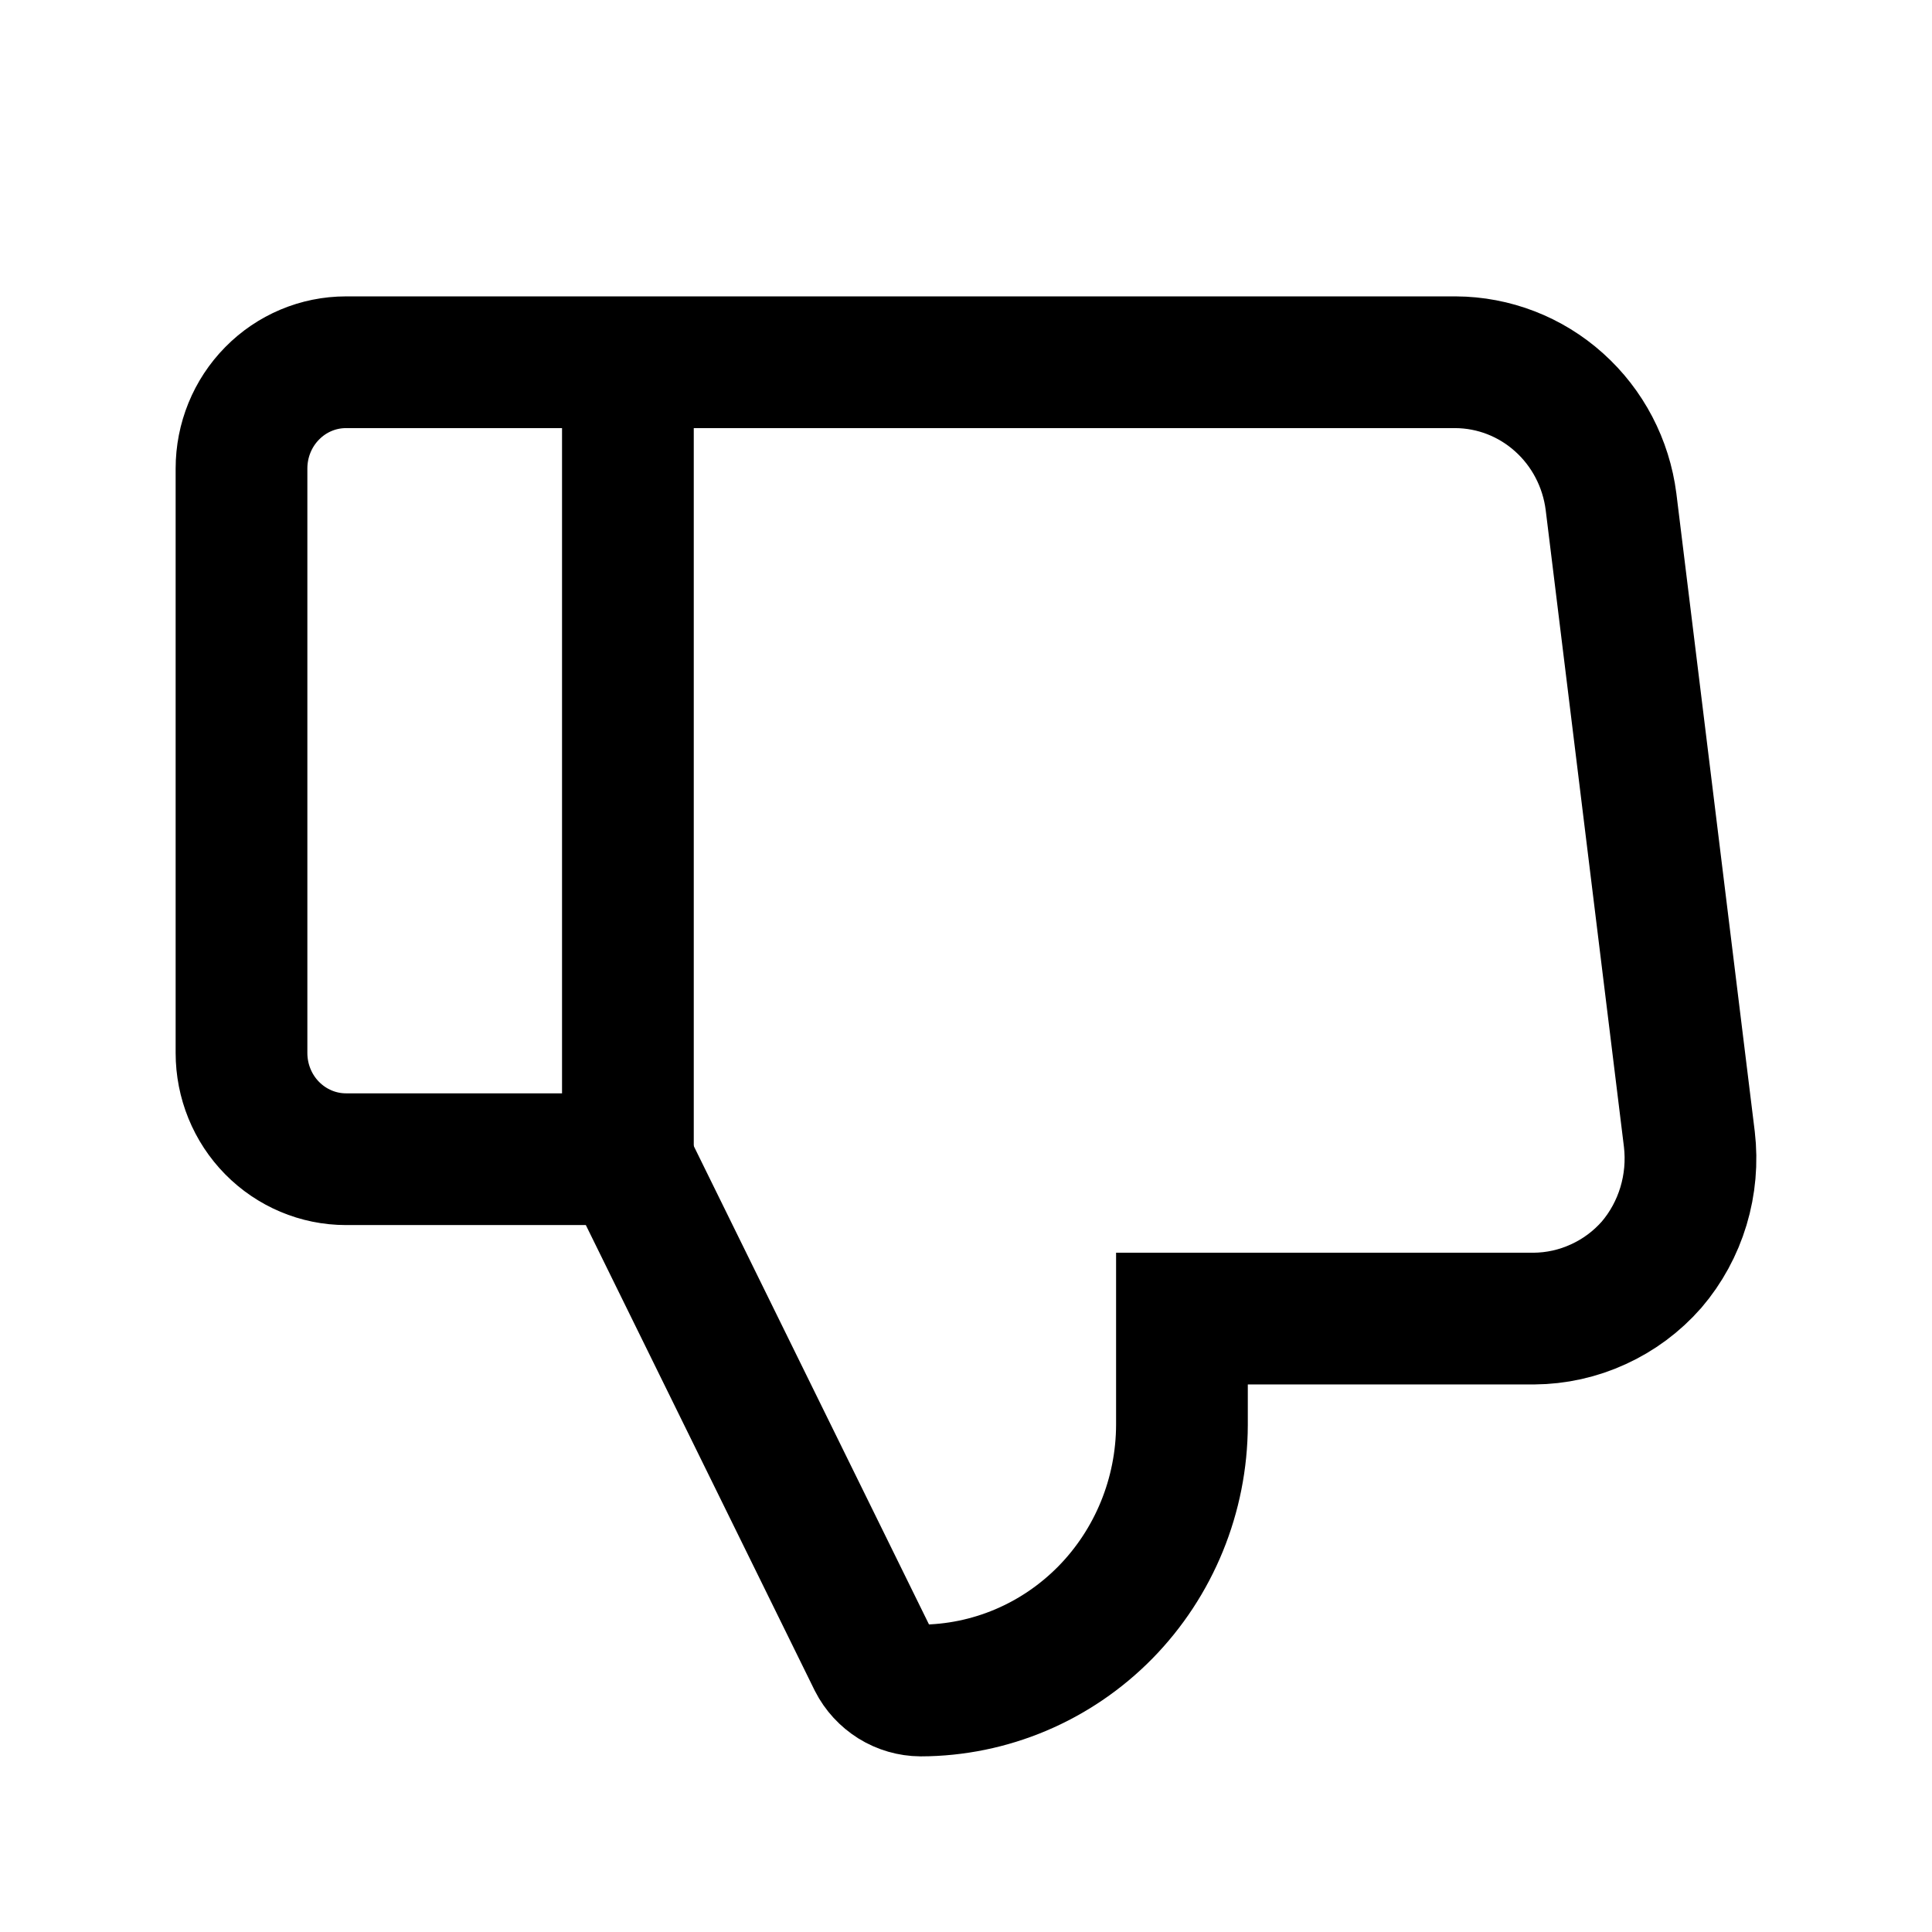
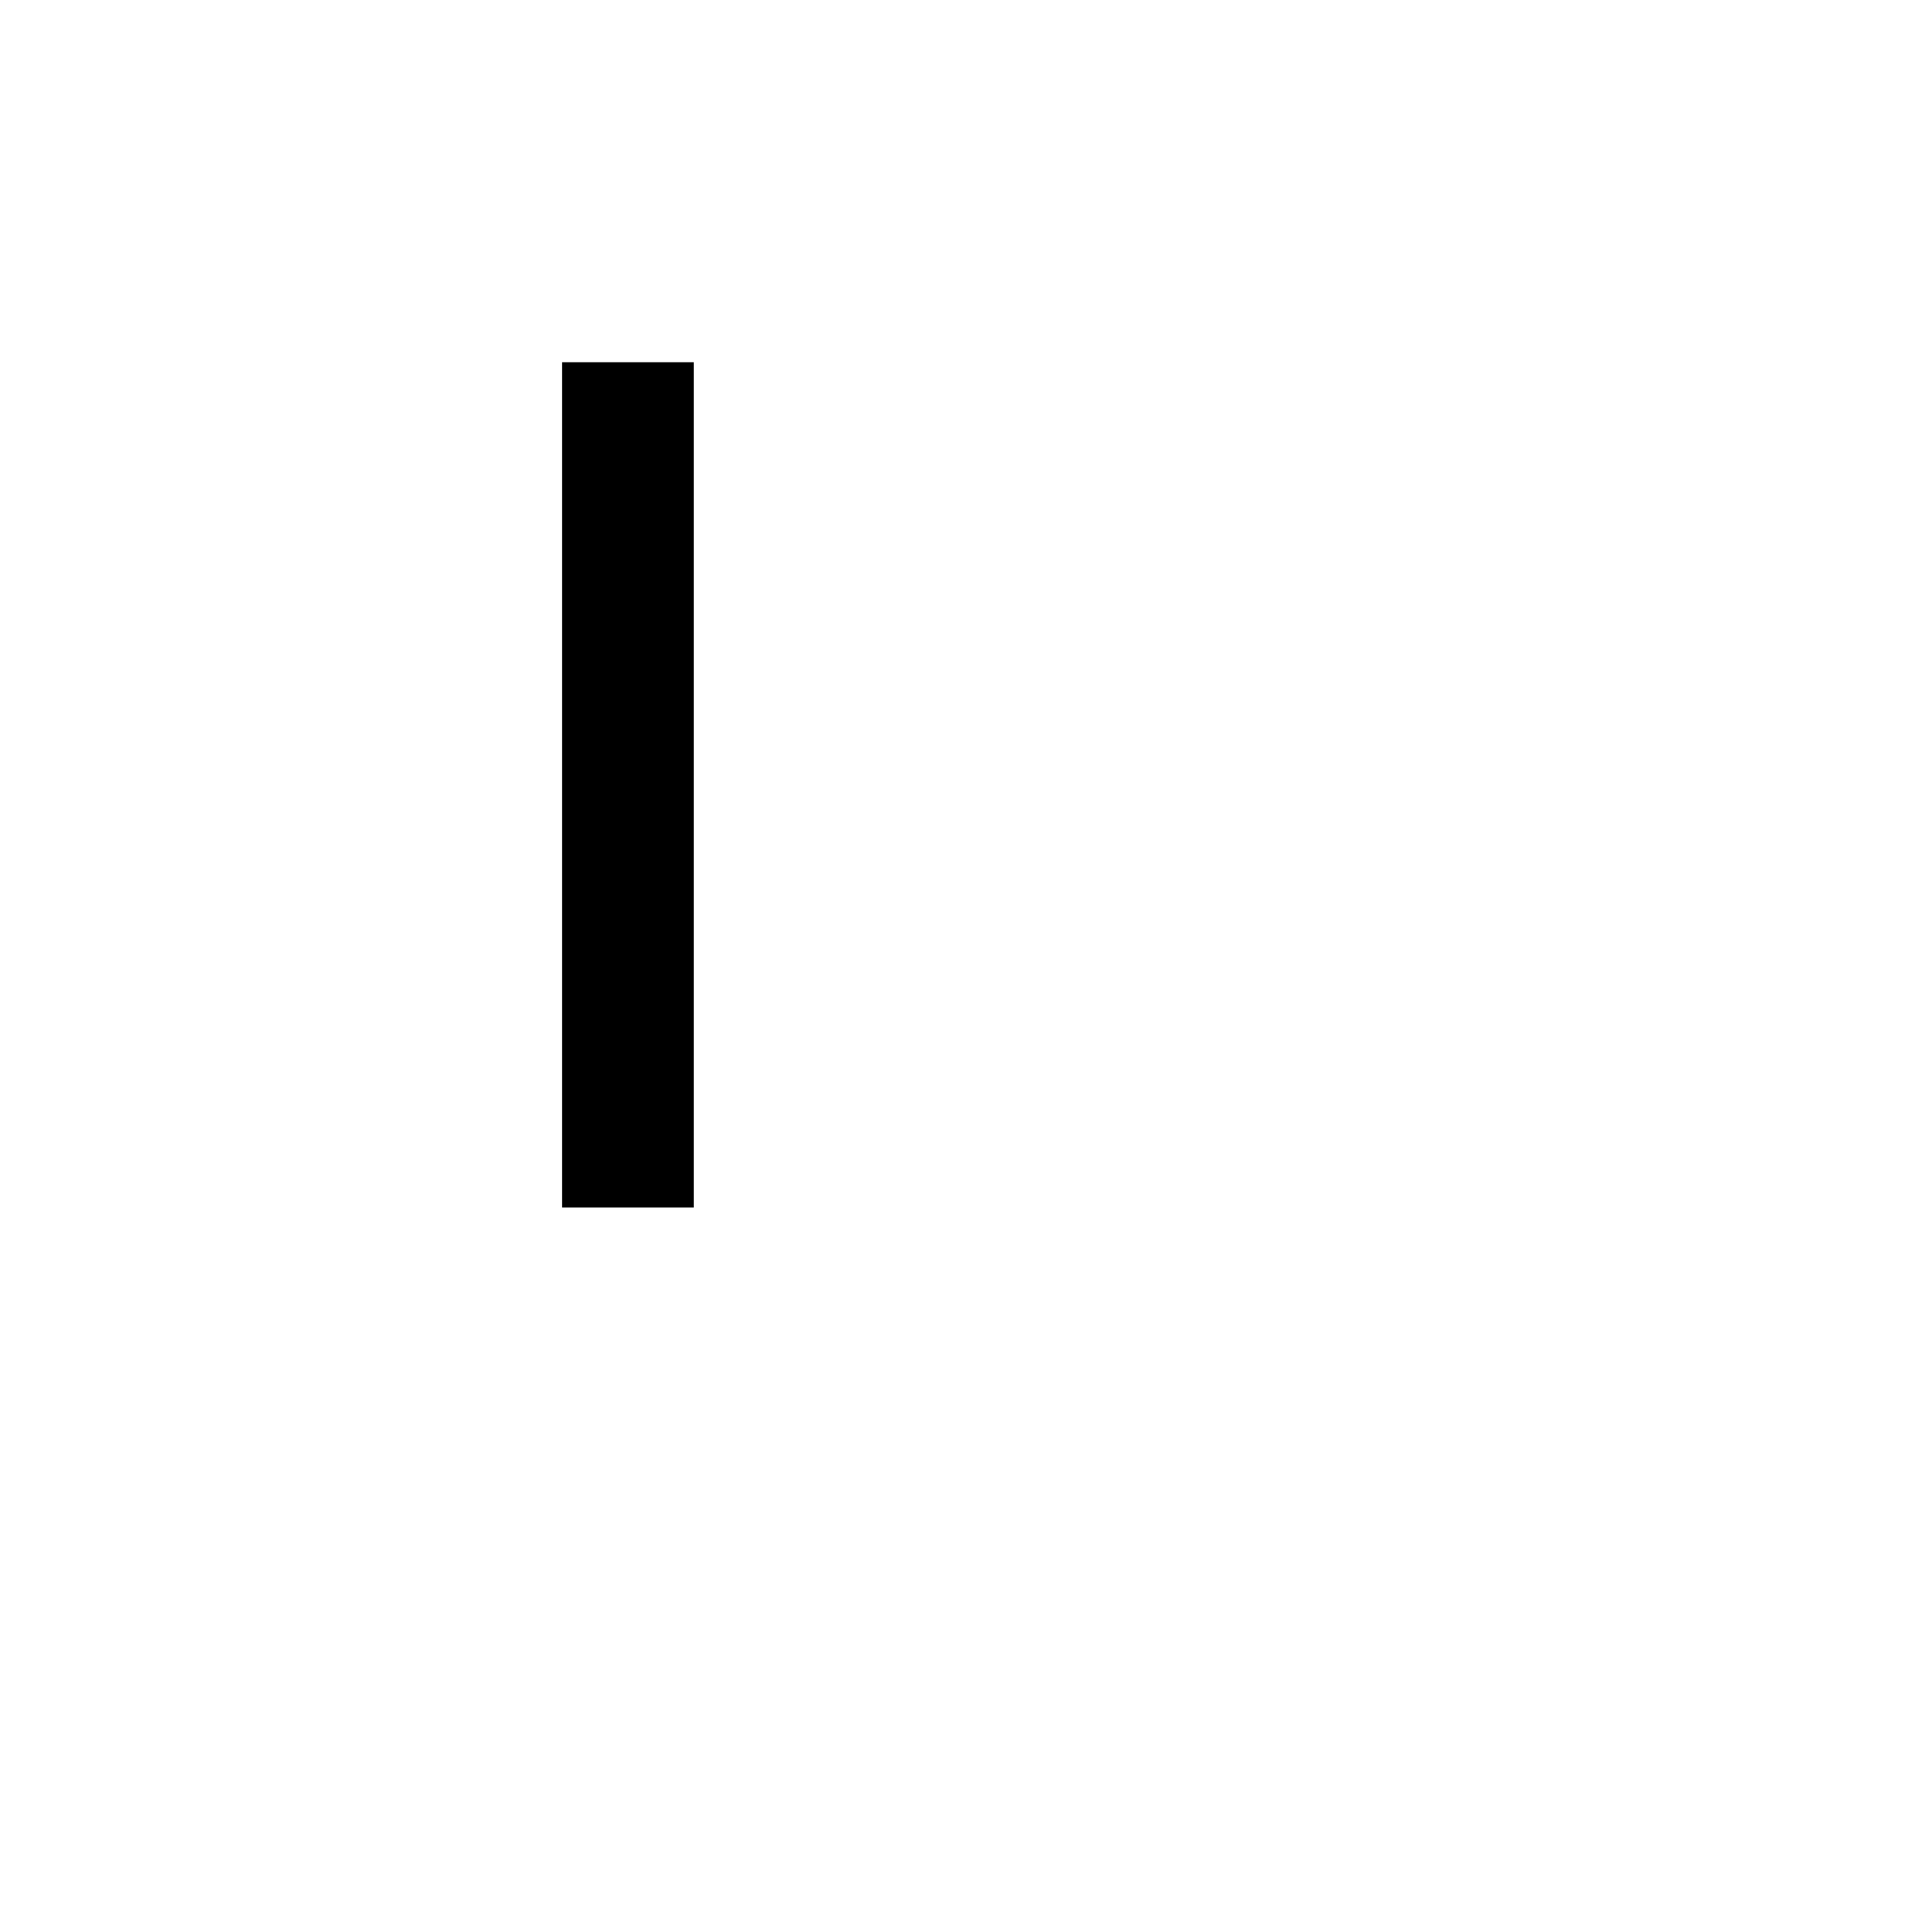
<svg xmlns="http://www.w3.org/2000/svg" width="22" height="22" viewBox="0 0 22 22" fill="none">
-   <path d="M18.806 14.402C18.637 14.594 18.431 14.747 18.2 14.852C17.97 14.958 17.72 15.013 17.468 15.015H13.459V16.225C13.457 17.027 13.143 17.795 12.586 18.362C12.028 18.929 11.273 19.248 10.484 19.25C10.374 19.249 10.266 19.218 10.171 19.159C10.077 19.1 10 19.017 9.949 18.917L7.138 13.2H3.94C3.624 13.2 3.322 13.072 3.099 12.846C2.875 12.619 2.75 12.311 2.75 11.99V5.335C2.75 5.014 2.875 4.706 3.099 4.479C3.322 4.252 3.624 4.125 3.94 4.125H16.575C17.009 4.127 17.428 4.289 17.753 4.581C18.079 4.873 18.289 5.275 18.345 5.713L19.237 12.973C19.267 13.229 19.244 13.488 19.17 13.734C19.096 13.98 18.972 14.208 18.806 14.402Z" stroke="black" stroke-width="1.5" />
  <path d="M7.15 13.75L7.15 4.125" stroke="black" stroke-width="1.5" />
</svg>